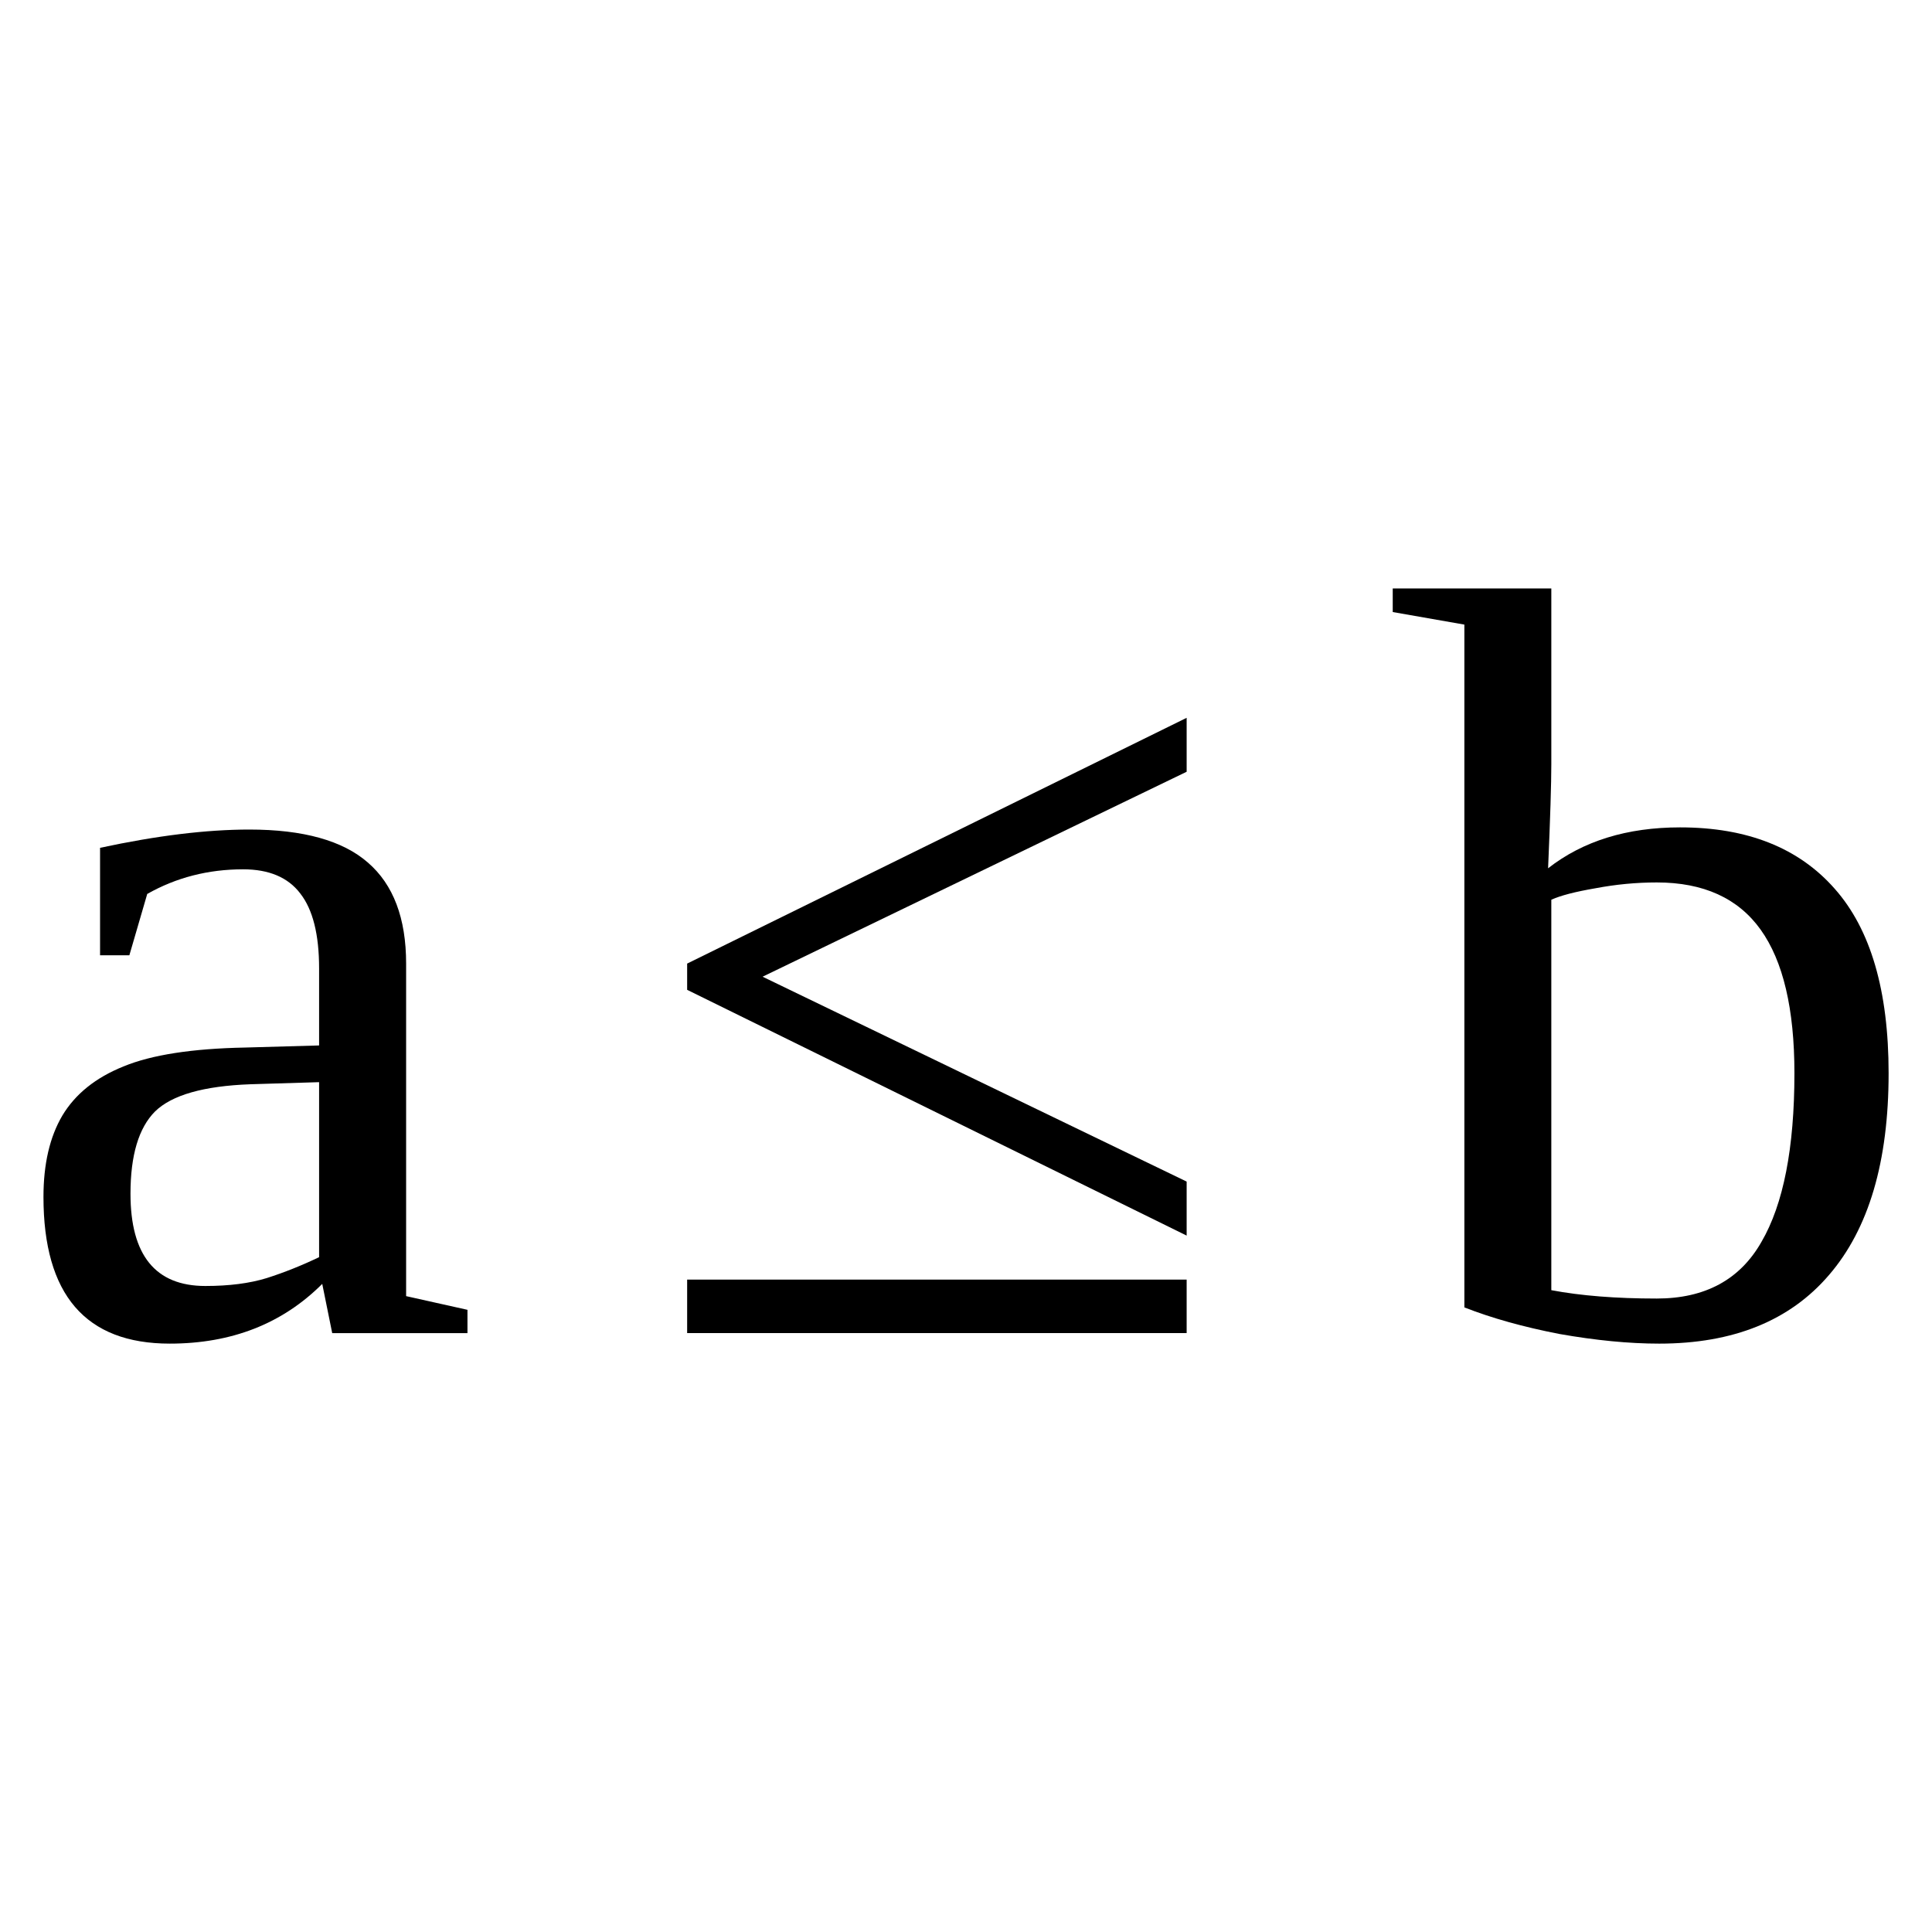
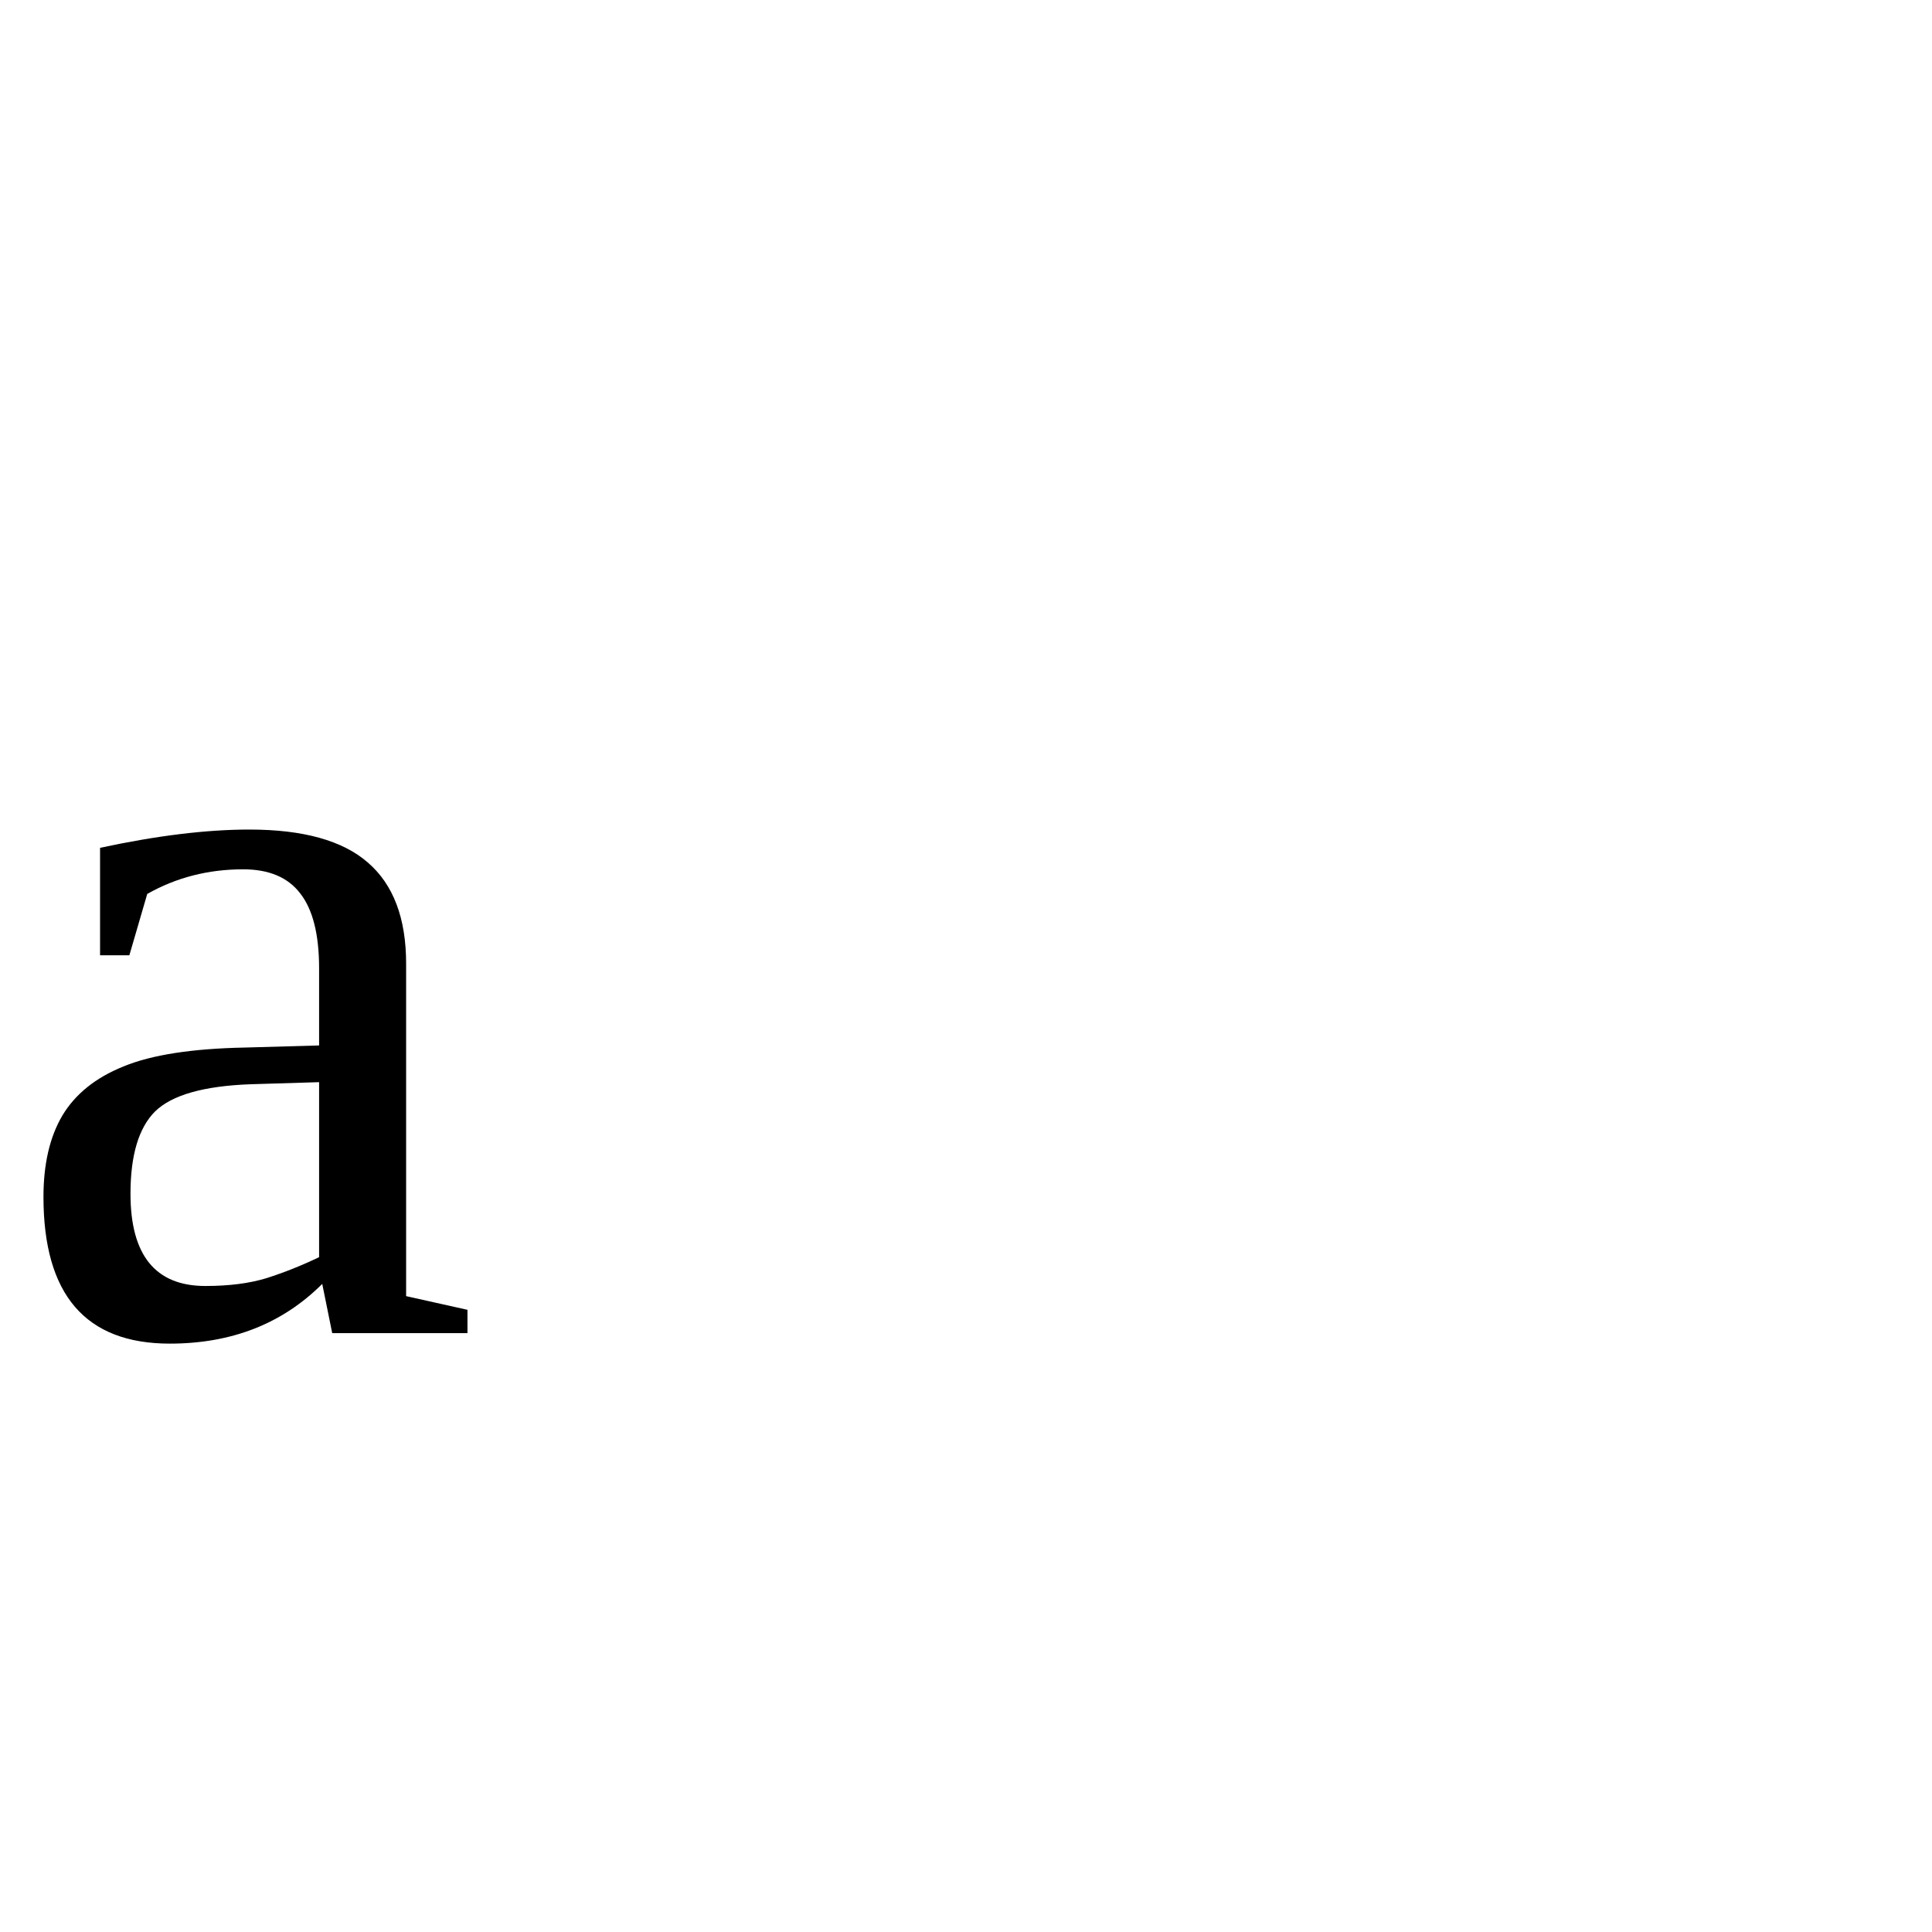
<svg xmlns="http://www.w3.org/2000/svg" xmlns:ns1="http://sodipodi.sourceforge.net/DTD/sodipodi-0.dtd" xmlns:ns2="http://www.inkscape.org/namespaces/inkscape" version="1.1" id="svg204" ns1:docname="bi21313.svg" width="24" height="24" ns2:version="0.92.4 (5da689c313, 2019-01-14)">
  <defs id="defs208" />
  <ns1:namedview pagecolor="#ffffff" bordercolor="#666666" borderopacity="1" objecttolerance="10" gridtolerance="10" guidetolerance="10" ns2:pageopacity="0" ns2:pageshadow="2" ns2:window-width="1920" ns2:window-height="995" id="namedview206" showgrid="false" fit-margin-top="0" fit-margin-left="0" fit-margin-right="0" fit-margin-bottom="0" ns2:zoom="2.36" ns2:cx="-30.76541" ns2:cy="-39.4" ns2:window-x="0" ns2:window-y="0" ns2:window-maximized="1" ns2:current-layer="svg204" />
  <path d="m 3.098,10.305 q 1.003,0 1.472,0.41 0.475,0.41 0.475,1.256 v 4.13 l 0.762,0.17 v 0.29 h -1.68 l -0.124,-0.612 q -0.742,0.742 -1.894,0.742 -1.569,0 -1.569,-1.823 0,-0.612 0.234,-1.009 0.241,-0.403 0.762,-0.612 0.521,-0.215 1.51,-0.234 l 0.918,-0.026 v -0.957 q 0,-0.632 -0.234,-0.931 -0.228,-0.3 -0.71,-0.3 -0.651,0 -1.191,0.306 l -0.222,0.762 h -0.364 v -1.335 q 1.055,-0.227 1.855,-0.227 z m 0.866,3.138 -0.853,0.026 q -0.872,0.032 -1.185,0.338 -0.305,0.306 -0.305,1.022 0,1.146 0.93,1.146 0.443,0 0.762,-0.098 0.326,-0.104 0.651,-0.26 z" id="path198" ns2:connector-curvature="0" />
-   <path d="m 8.536,12.296 v -0.326 l 6.205,-3.053 v 0.67 l -5.268,2.546 5.268,2.545 v 0.671 z m 6.205,3.6 v 0.664 h -6.205 v -0.664 z" id="path200" ns2:connector-curvature="0" />
-   <path d="m 22.291,13.332 q 0,-1.198 -0.42,-1.784 -0.42,-0.586 -1.29,-0.586 -0.38,0 -0.76,0.072 -0.38,0.065 -0.55,0.143 v 4.85 q 0.55,0.104 1.31,0.104 0.9,0 1.3,-0.703 0.41,-0.703 0.41,-2.096 z m -4.1,-5.573 -0.89,-0.156 v -0.293 h 1.97 v 2.187 q 0,0.352 -0.04,1.289 0.65,-0.508 1.64,-0.508 1.25,0 1.92,0.762 0.67,0.755 0.67,2.292 0,1.647 -0.74,2.506 -0.73,0.853 -2.11,0.853 -0.56,0 -1.24,-0.12 -0.67,-0.13 -1.18,-0.33 z" id="path202" ns2:connector-curvature="0" />
</svg>